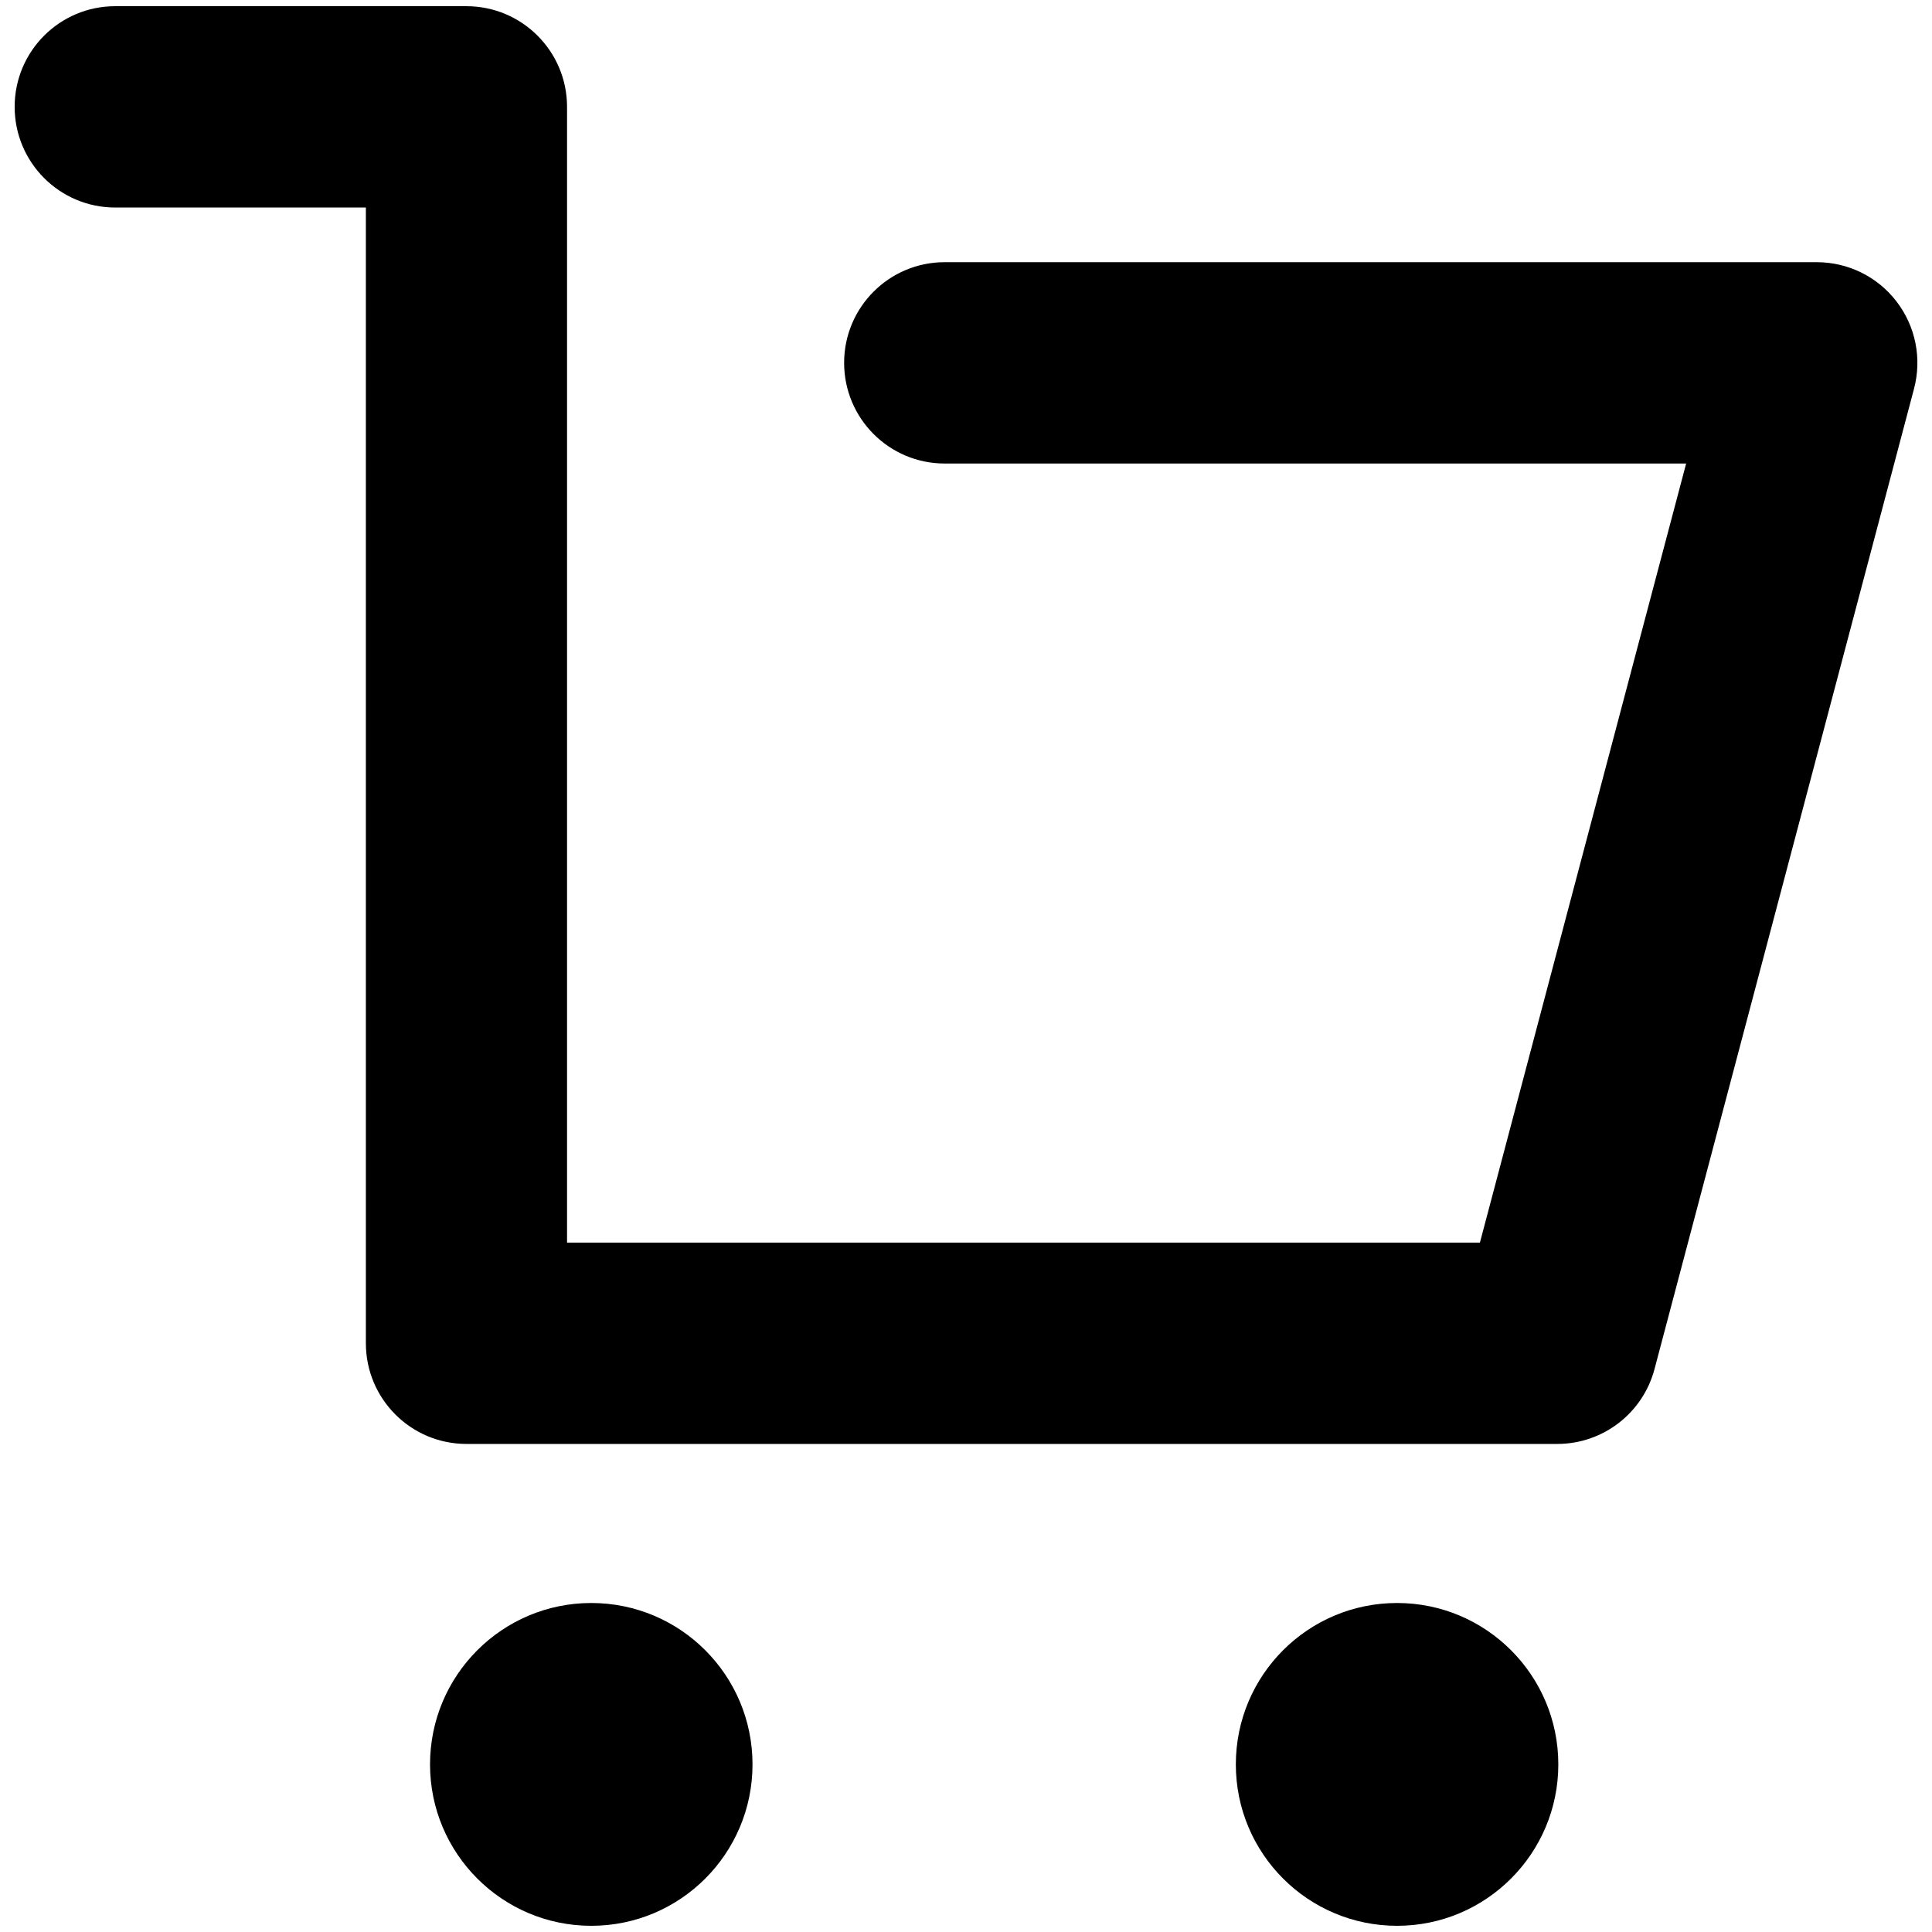
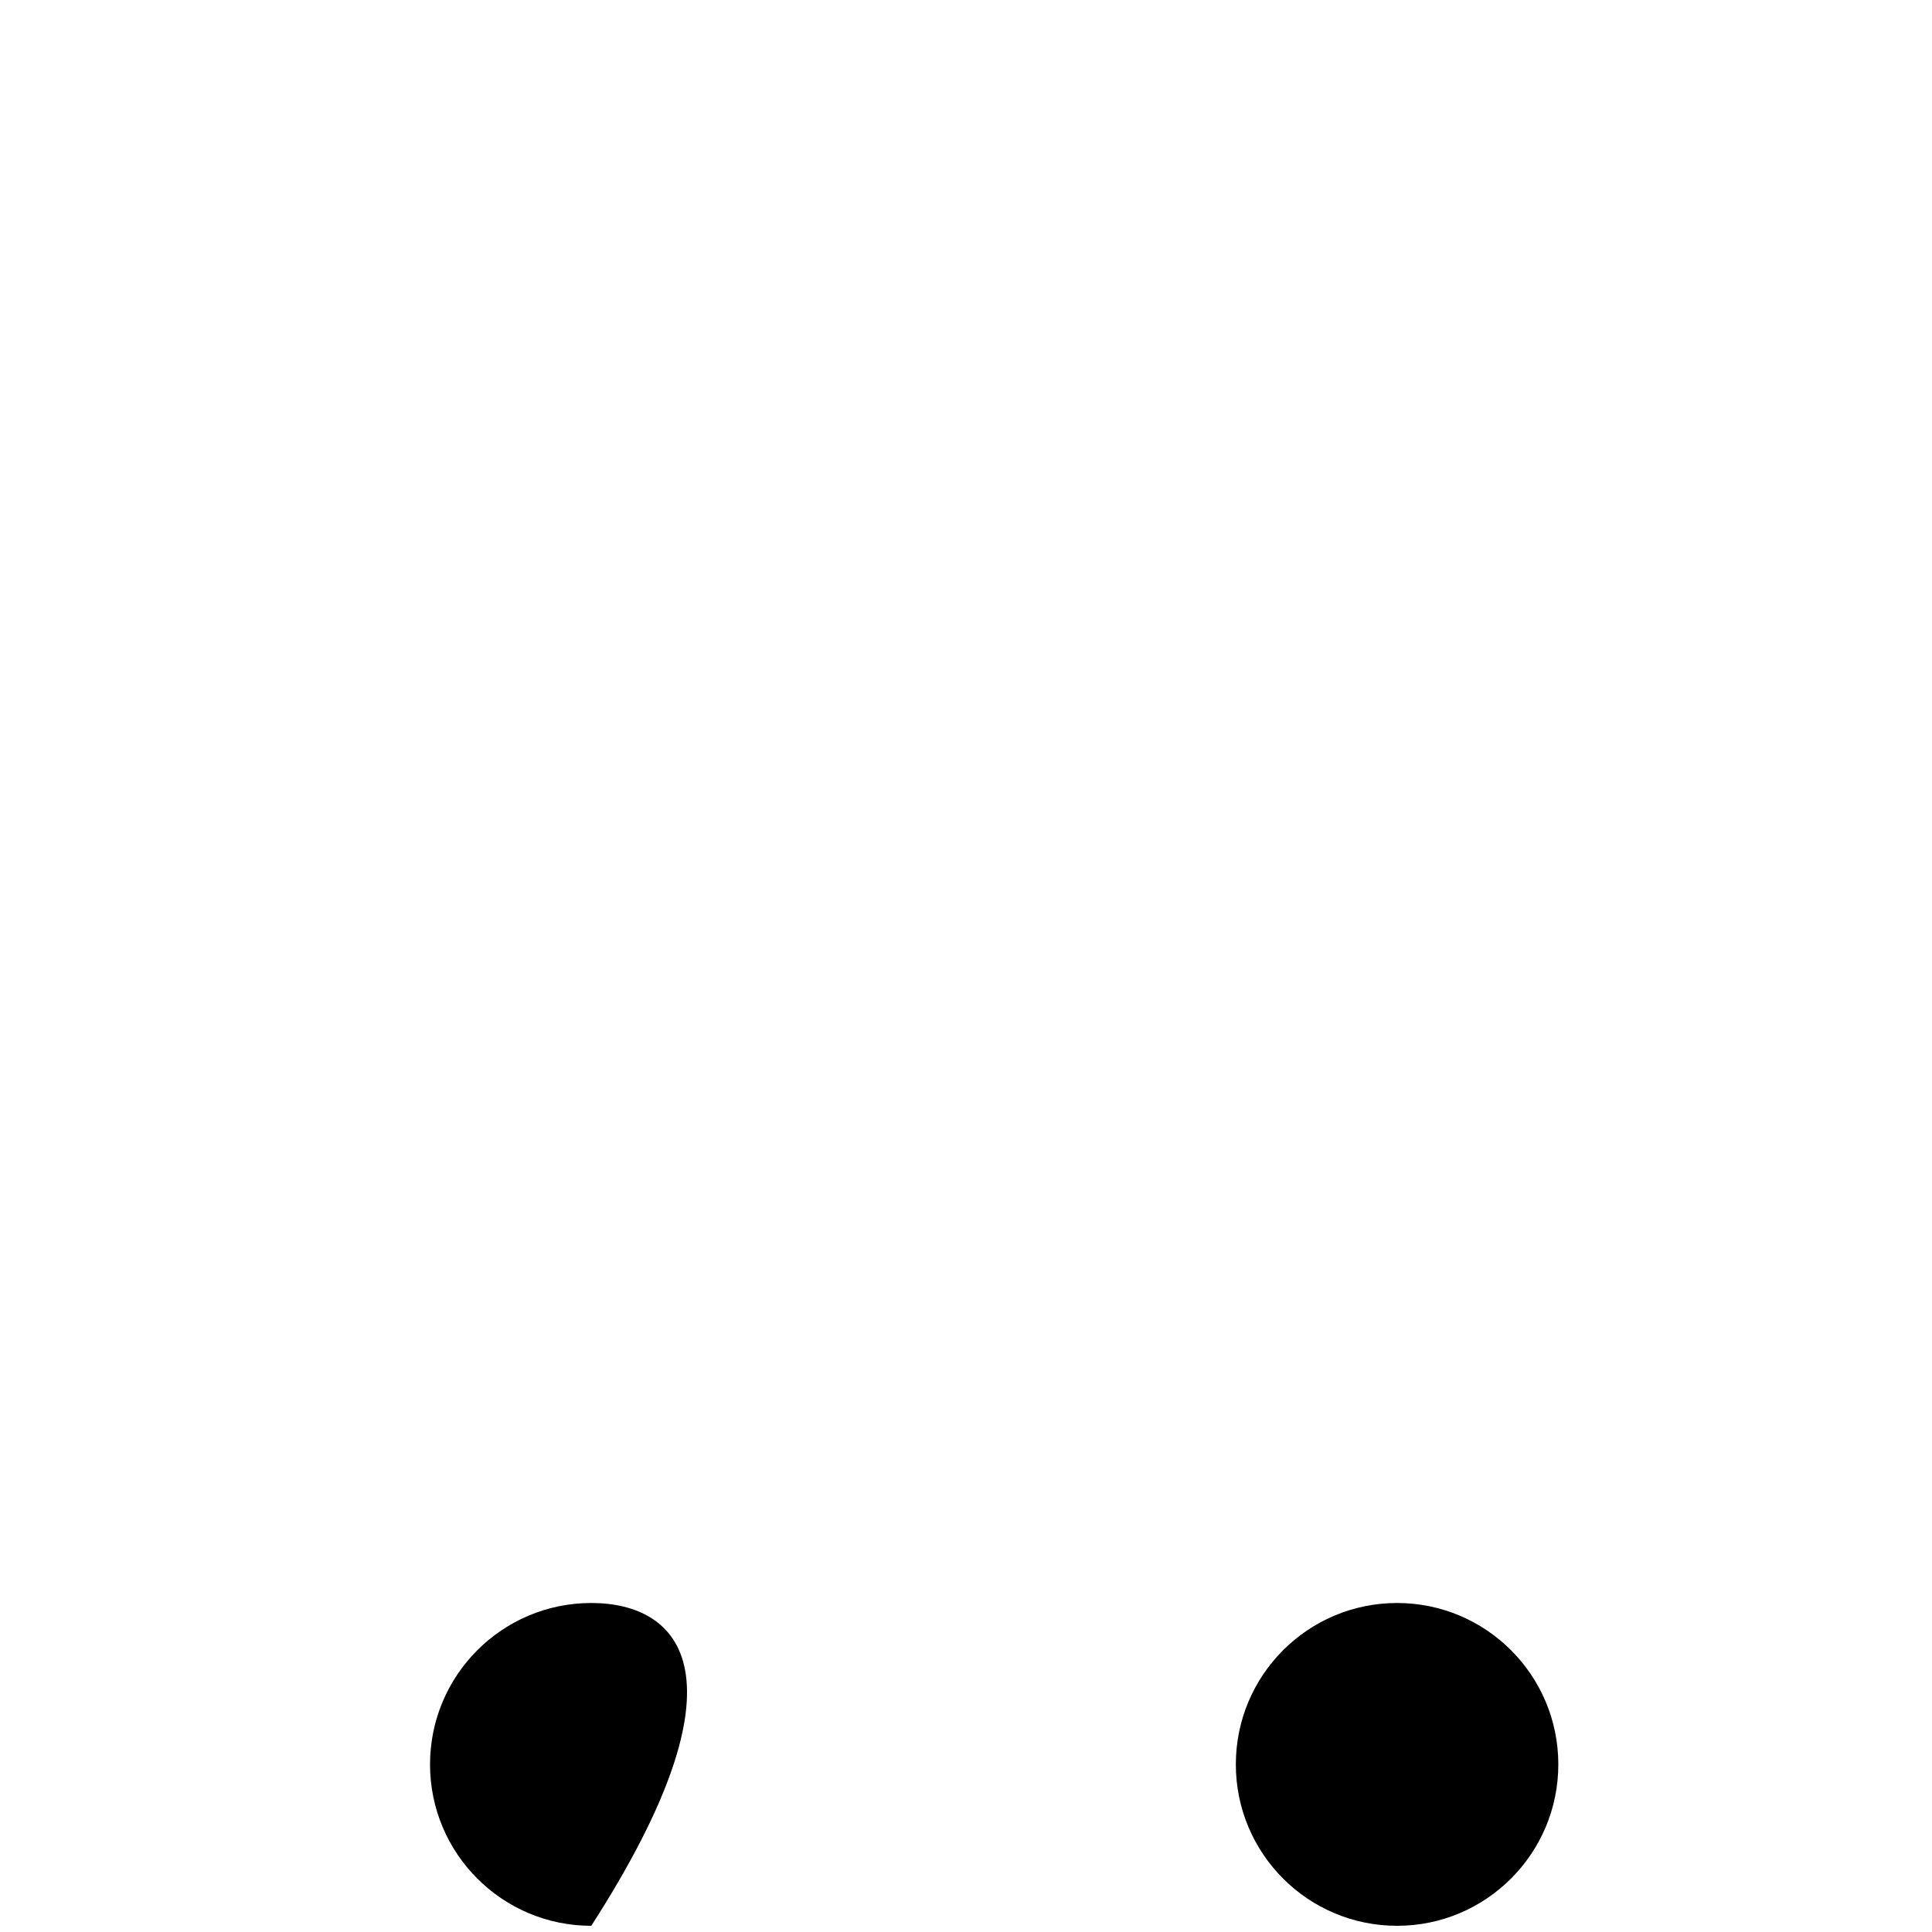
<svg xmlns="http://www.w3.org/2000/svg" width="24" height="24" viewBox="0 0 24 24" fill="none">
-   <path fill-rule="evenodd" clip-rule="evenodd" d="M0.182 1.327C0.182 0.637 0.741 0.077 1.431 0.077H5.794C6.484 0.077 7.044 0.637 7.044 1.327V15.436H18.384L20.946 5.758H11.735C11.045 5.758 10.486 5.198 10.486 4.507C10.486 3.817 11.045 3.257 11.735 3.257H22.569C22.957 3.257 23.323 3.437 23.559 3.745C23.796 4.053 23.876 4.452 23.777 4.828L20.553 17.007C20.408 17.555 19.912 17.937 19.346 17.937H5.794C5.104 17.937 4.545 17.377 4.545 16.686V2.578H1.431C0.741 2.578 0.182 2.018 0.182 1.327Z" fill="black" />
-   <path d="M7.345 23.923C8.452 23.923 9.348 23.025 9.348 21.918C9.348 20.811 8.452 19.913 7.345 19.913C6.239 19.913 5.342 20.811 5.342 21.918C5.342 23.025 6.239 23.923 7.345 23.923Z" fill="black" />
+   <path d="M7.345 23.923C9.348 20.811 8.452 19.913 7.345 19.913C6.239 19.913 5.342 20.811 5.342 21.918C5.342 23.025 6.239 23.923 7.345 23.923Z" fill="black" />
  <path d="M17.355 23.923C18.461 23.923 19.358 23.025 19.358 21.918C19.358 20.811 18.461 19.913 17.355 19.913C16.248 19.913 15.352 20.811 15.352 21.918C15.352 23.025 16.248 23.923 17.355 23.923Z" fill="black" />
</svg>